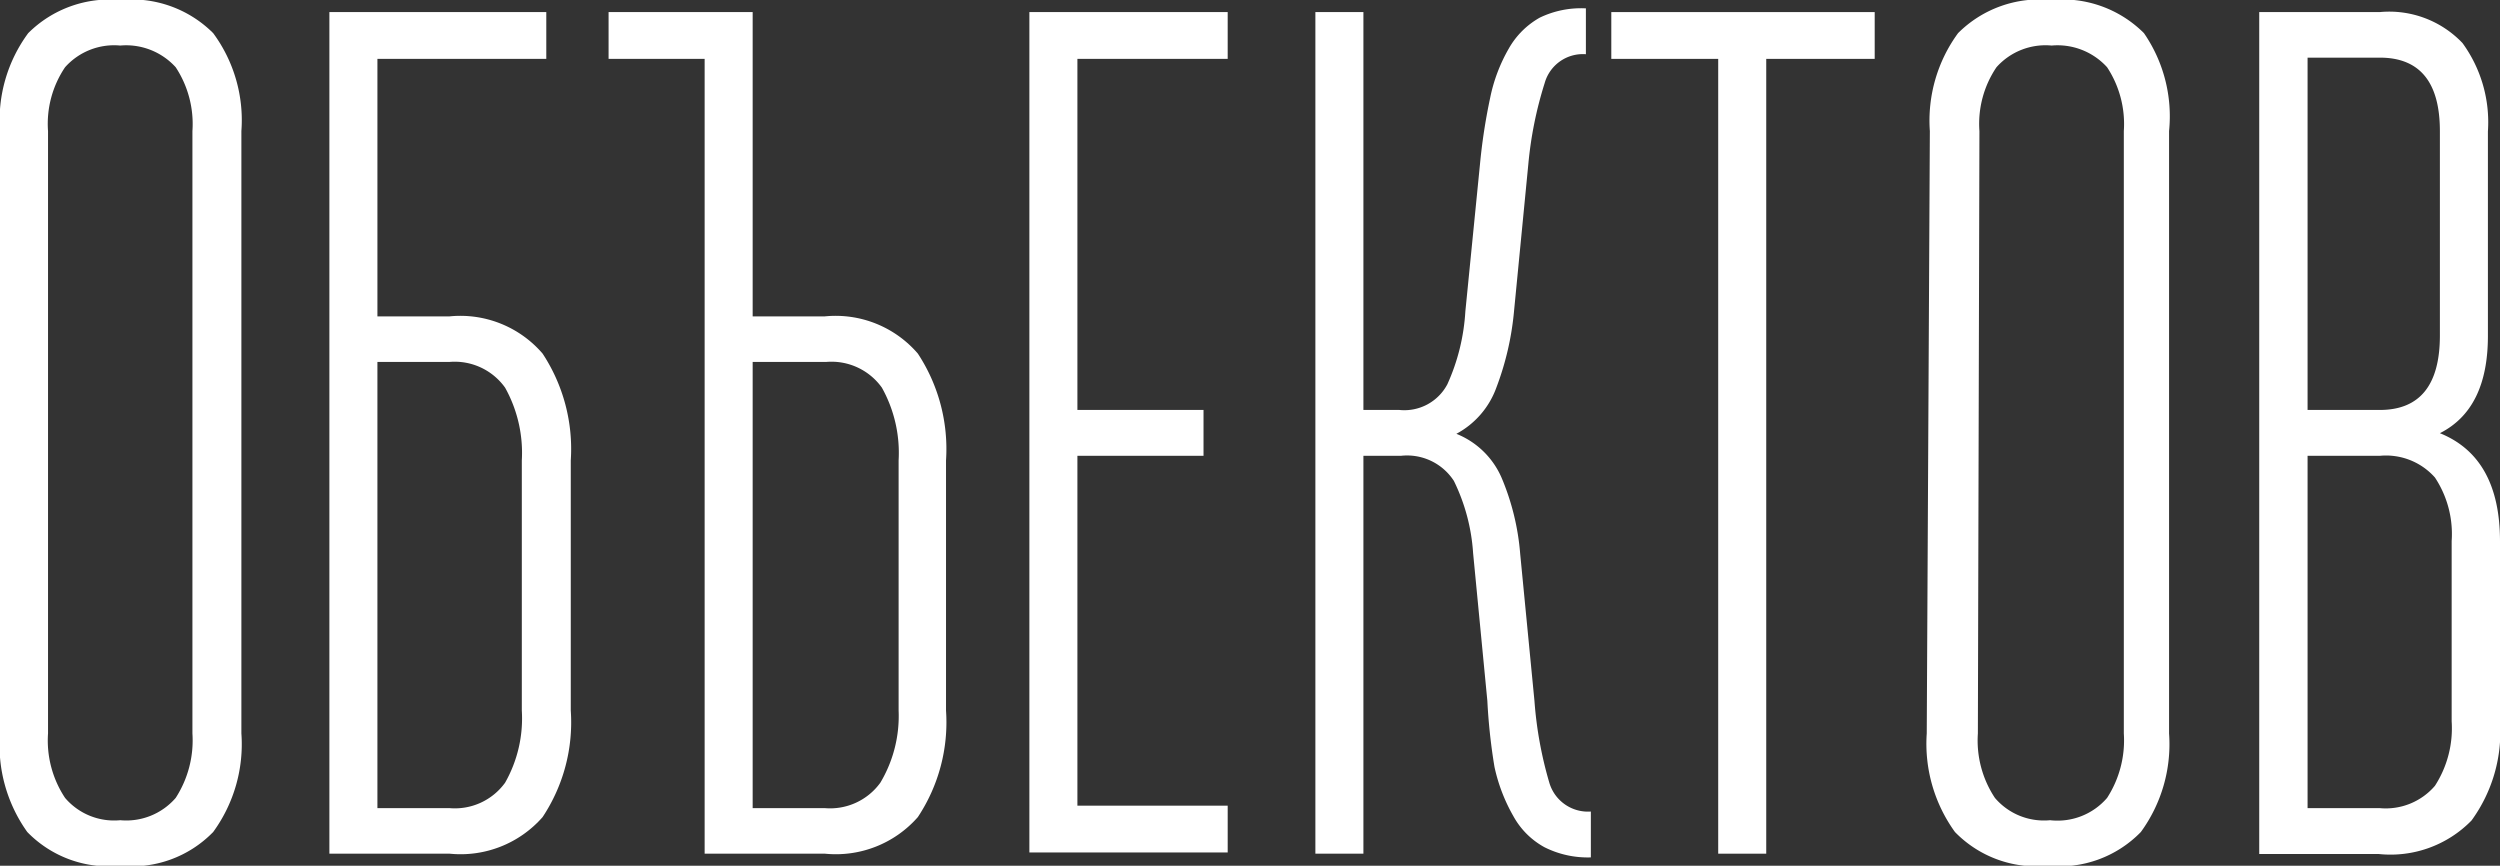
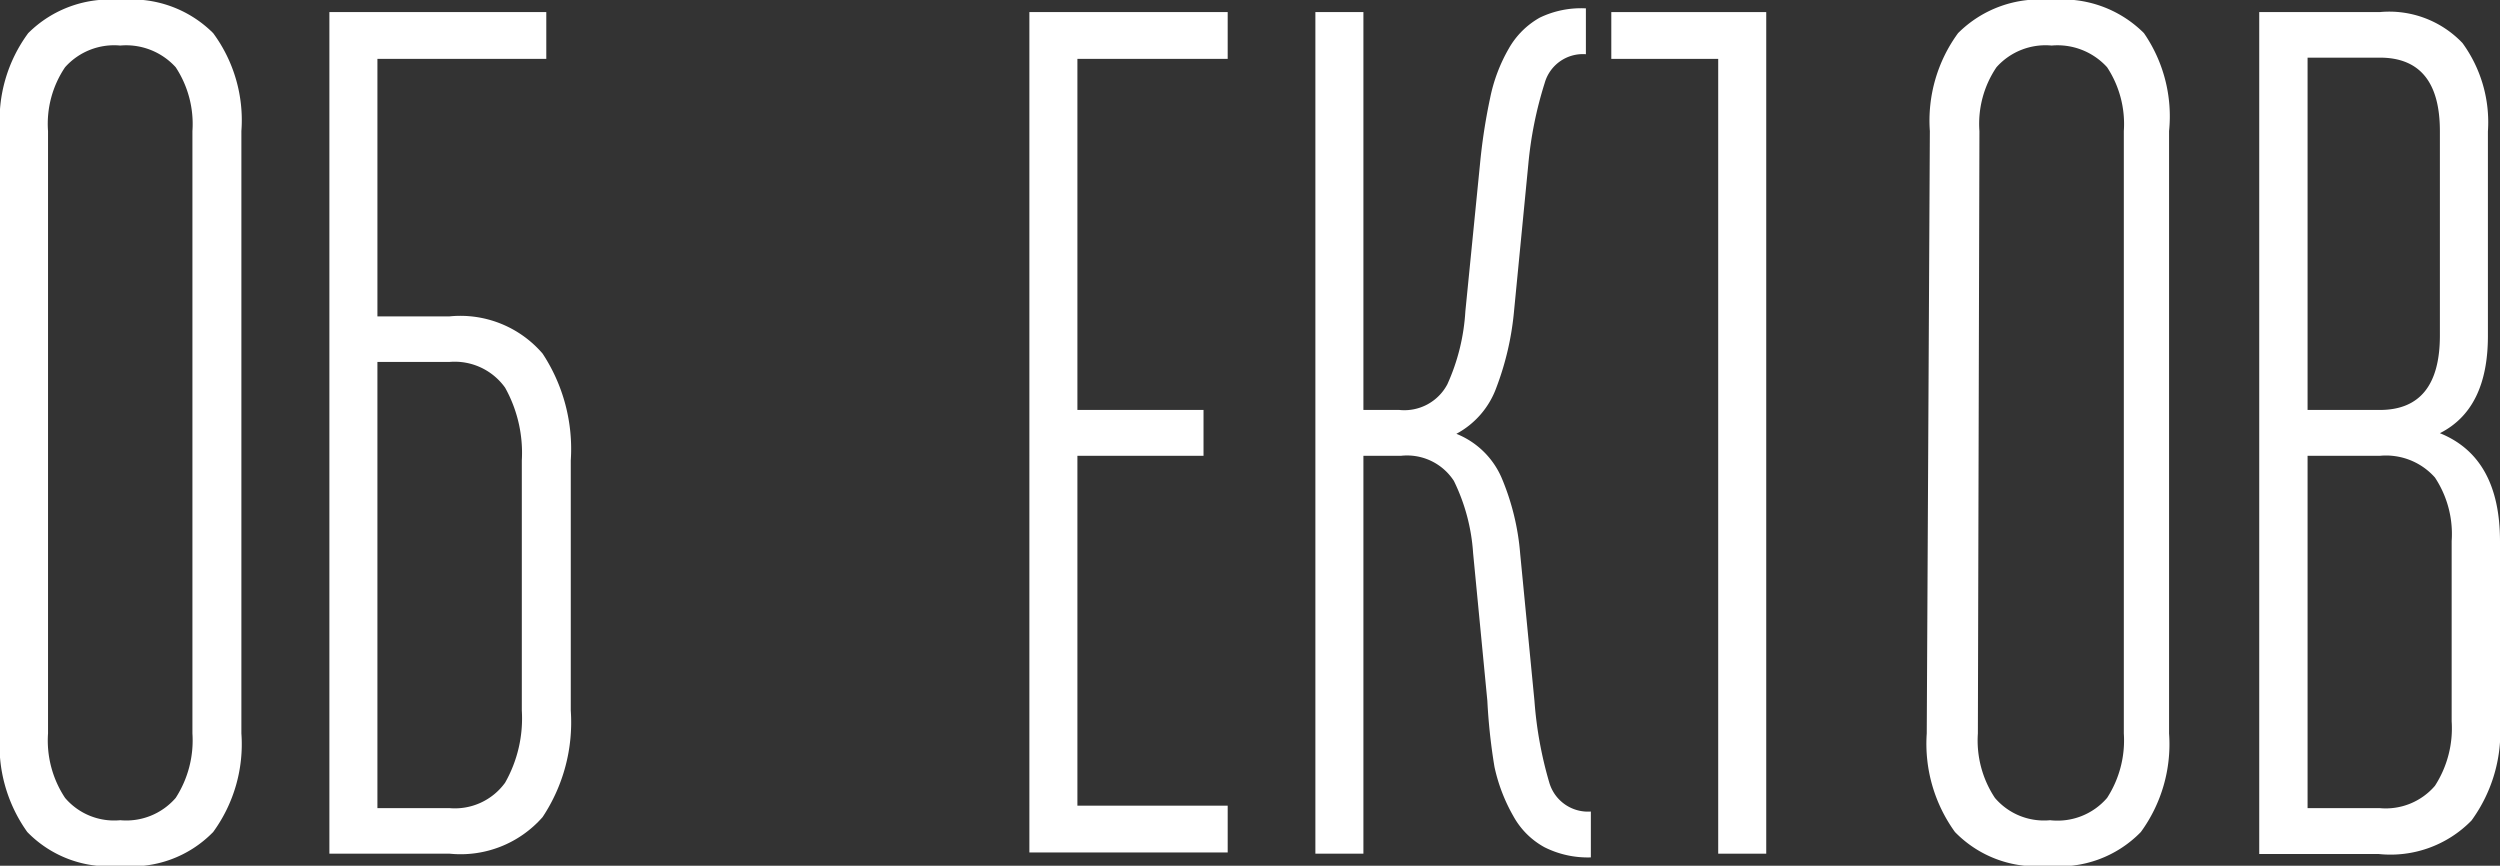
<svg xmlns="http://www.w3.org/2000/svg" viewBox="0 0 80.68 27.94">
  <rect x="0" y="0" width="80.68" height="27.94" fill="#333333" stroke="none" />
  <defs>
    <style>.cls-1{fill:#fff;}</style>
  </defs>
  <g id="Слой_2" data-name="Слой 2">
    <g id="Слой_1-2" data-name="Слой 1">
      <path class="cls-1" d="M0,4.23A4.73,4.73,0,0,1,.91,1.07,3.72,3.72,0,0,1,3.88,0a3.72,3.72,0,0,1,3,1.07,4.73,4.73,0,0,1,.91,3.16V23.67a4.81,4.81,0,0,1-.91,3.18,3.66,3.66,0,0,1-3,1.09,3.66,3.66,0,0,1-3-1.09A4.81,4.81,0,0,1,0,23.67ZM1.55,23.67a3.35,3.35,0,0,0,.55,2.08,2.08,2.08,0,0,0,1.78.72,2.11,2.11,0,0,0,1.79-.72,3.42,3.42,0,0,0,.54-2.08V4.23a3.33,3.33,0,0,0-.54-2.06,2.16,2.16,0,0,0-1.79-.7,2.12,2.12,0,0,0-1.78.7,3.26,3.26,0,0,0-.55,2.06Z" />
      <path class="cls-1" d="M10.63.39h7V1.9H12.18v8.31h2.33a3.5,3.5,0,0,1,3,1.2,5.6,5.6,0,0,1,.91,3.45v8.07a5.53,5.53,0,0,1-.91,3.44,3.52,3.52,0,0,1-3,1.18H10.63Zm1.55,11.29v14.4h2.33a2,2,0,0,0,1.79-.82,4.2,4.2,0,0,0,.54-2.33V14.86a4.32,4.32,0,0,0-.54-2.35,2,2,0,0,0-1.79-.83Z" />
-       <path class="cls-1" d="M19.64.39h4.65v9.82h2.33a3.5,3.5,0,0,1,3,1.2,5.6,5.6,0,0,1,.91,3.45v8.07a5.53,5.53,0,0,1-.91,3.44,3.52,3.52,0,0,1-3,1.18H22.74V1.9h-3.1Zm4.65,11.29v14.4h2.33a2,2,0,0,0,1.79-.82A4.2,4.2,0,0,0,29,22.93V14.86a4.32,4.32,0,0,0-.54-2.35,2,2,0,0,0-1.79-.83Z" />
      <path class="cls-1" d="M39.62,1.9H34.77V13.23h4.07v1.48H34.77V26h4.85v1.51h-6.4V.39h6.4Z" />
      <path class="cls-1" d="M49.52,22.62A12.58,12.58,0,0,0,50,25.26a1.3,1.3,0,0,0,1.34.93v1.48a3.11,3.11,0,0,1-1.5-.33,2.53,2.53,0,0,1-1-1,5.55,5.55,0,0,1-.61-1.59A18.69,18.69,0,0,1,48,22.62l-.46-4.77a6.19,6.19,0,0,0-.62-2.33,1.8,1.8,0,0,0-1.71-.81H44V27.55H42.45V.39H44V13.23h1.16a1.57,1.57,0,0,0,1.55-.83,6.64,6.64,0,0,0,.58-2.35l.47-4.73a18.69,18.69,0,0,1,.33-2.16,5.28,5.28,0,0,1,.6-1.59,2.63,2.63,0,0,1,1-1A3.07,3.07,0,0,1,51.18.27V1.75a1.28,1.28,0,0,0-1.33.93,12.48,12.48,0,0,0-.53,2.64l-.46,4.73a9.3,9.3,0,0,1-.57,2.46A2.75,2.75,0,0,1,47,14a2.67,2.67,0,0,1,1.46,1.42,7.91,7.91,0,0,1,.6,2.46Z" />
-       <path class="cls-1" d="M52,.39H60.5V1.9H57V27.55H55.45V1.9H52Z" />
+       <path class="cls-1" d="M52,.39H60.5H57V27.55H55.45V1.9H52Z" />
      <path class="cls-1" d="M62.28,4.23a4.78,4.78,0,0,1,.91-3.16,3.72,3.72,0,0,1,3-1.07,3.72,3.72,0,0,1,3,1.07A4.73,4.73,0,0,1,70,4.23V23.67a4.81,4.81,0,0,1-.91,3.18,3.66,3.66,0,0,1-3,1.09,3.66,3.66,0,0,1-3-1.09,4.86,4.86,0,0,1-.91-3.18Zm1.55,19.44a3.35,3.35,0,0,0,.55,2.08,2.08,2.08,0,0,0,1.78.72A2.11,2.11,0,0,0,68,25.75a3.42,3.42,0,0,0,.54-2.08V4.23A3.33,3.33,0,0,0,68,2.17a2.16,2.16,0,0,0-1.79-.7,2.12,2.12,0,0,0-1.78.7,3.26,3.26,0,0,0-.55,2.06Z" />
      <path class="cls-1" d="M76.8.39a3.26,3.26,0,0,1,2.67,1,4.34,4.34,0,0,1,.82,2.85v6.6c0,1.58-.52,2.62-1.55,3.14,1.29.52,1.94,1.68,1.94,3.49v5.82a4.85,4.85,0,0,1-.92,3.19,3.65,3.65,0,0,1-3,1.08H72.91V.39ZM74.47,1.86V13.23H76.8c1.29,0,1.94-.8,1.94-2.4V4.23c0-1.58-.65-2.37-1.94-2.37Zm0,12.85V26.08H76.8a2.09,2.09,0,0,0,1.78-.72,3.42,3.42,0,0,0,.54-2.08V17.46a3.3,3.3,0,0,0-.54-2.05,2.11,2.11,0,0,0-1.78-.7Z" />
    </g>
  </g>
</svg>